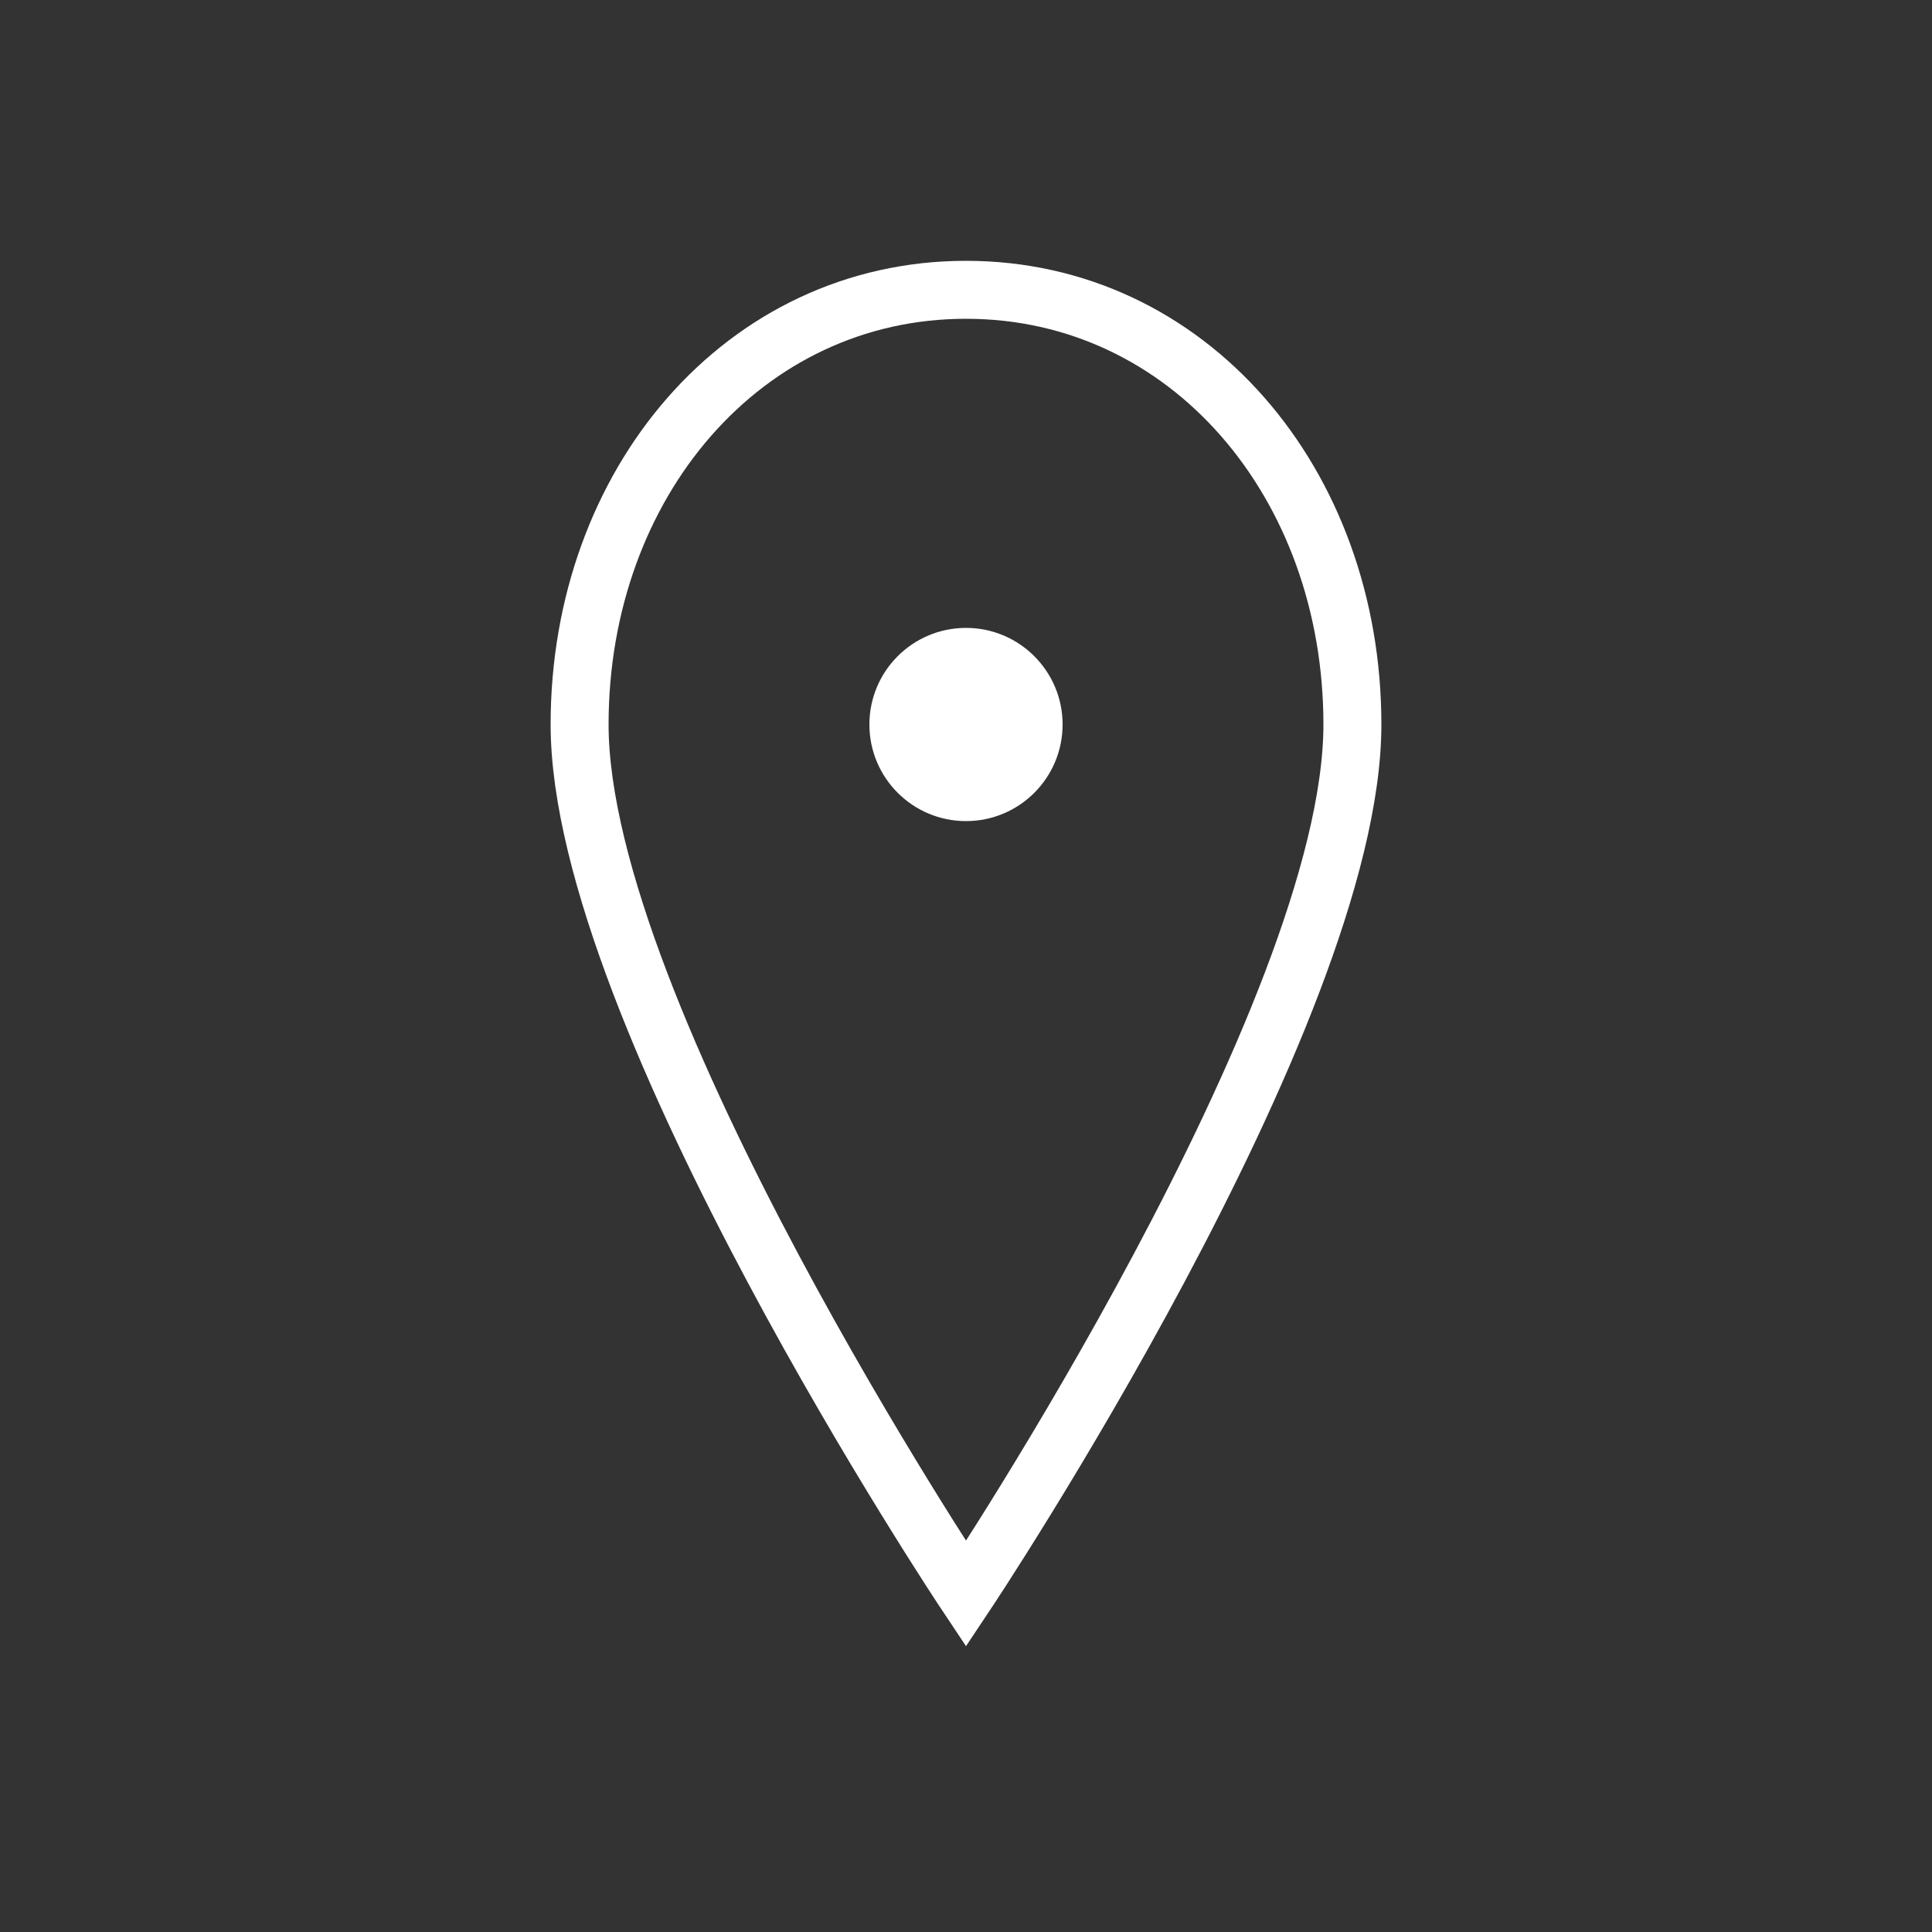
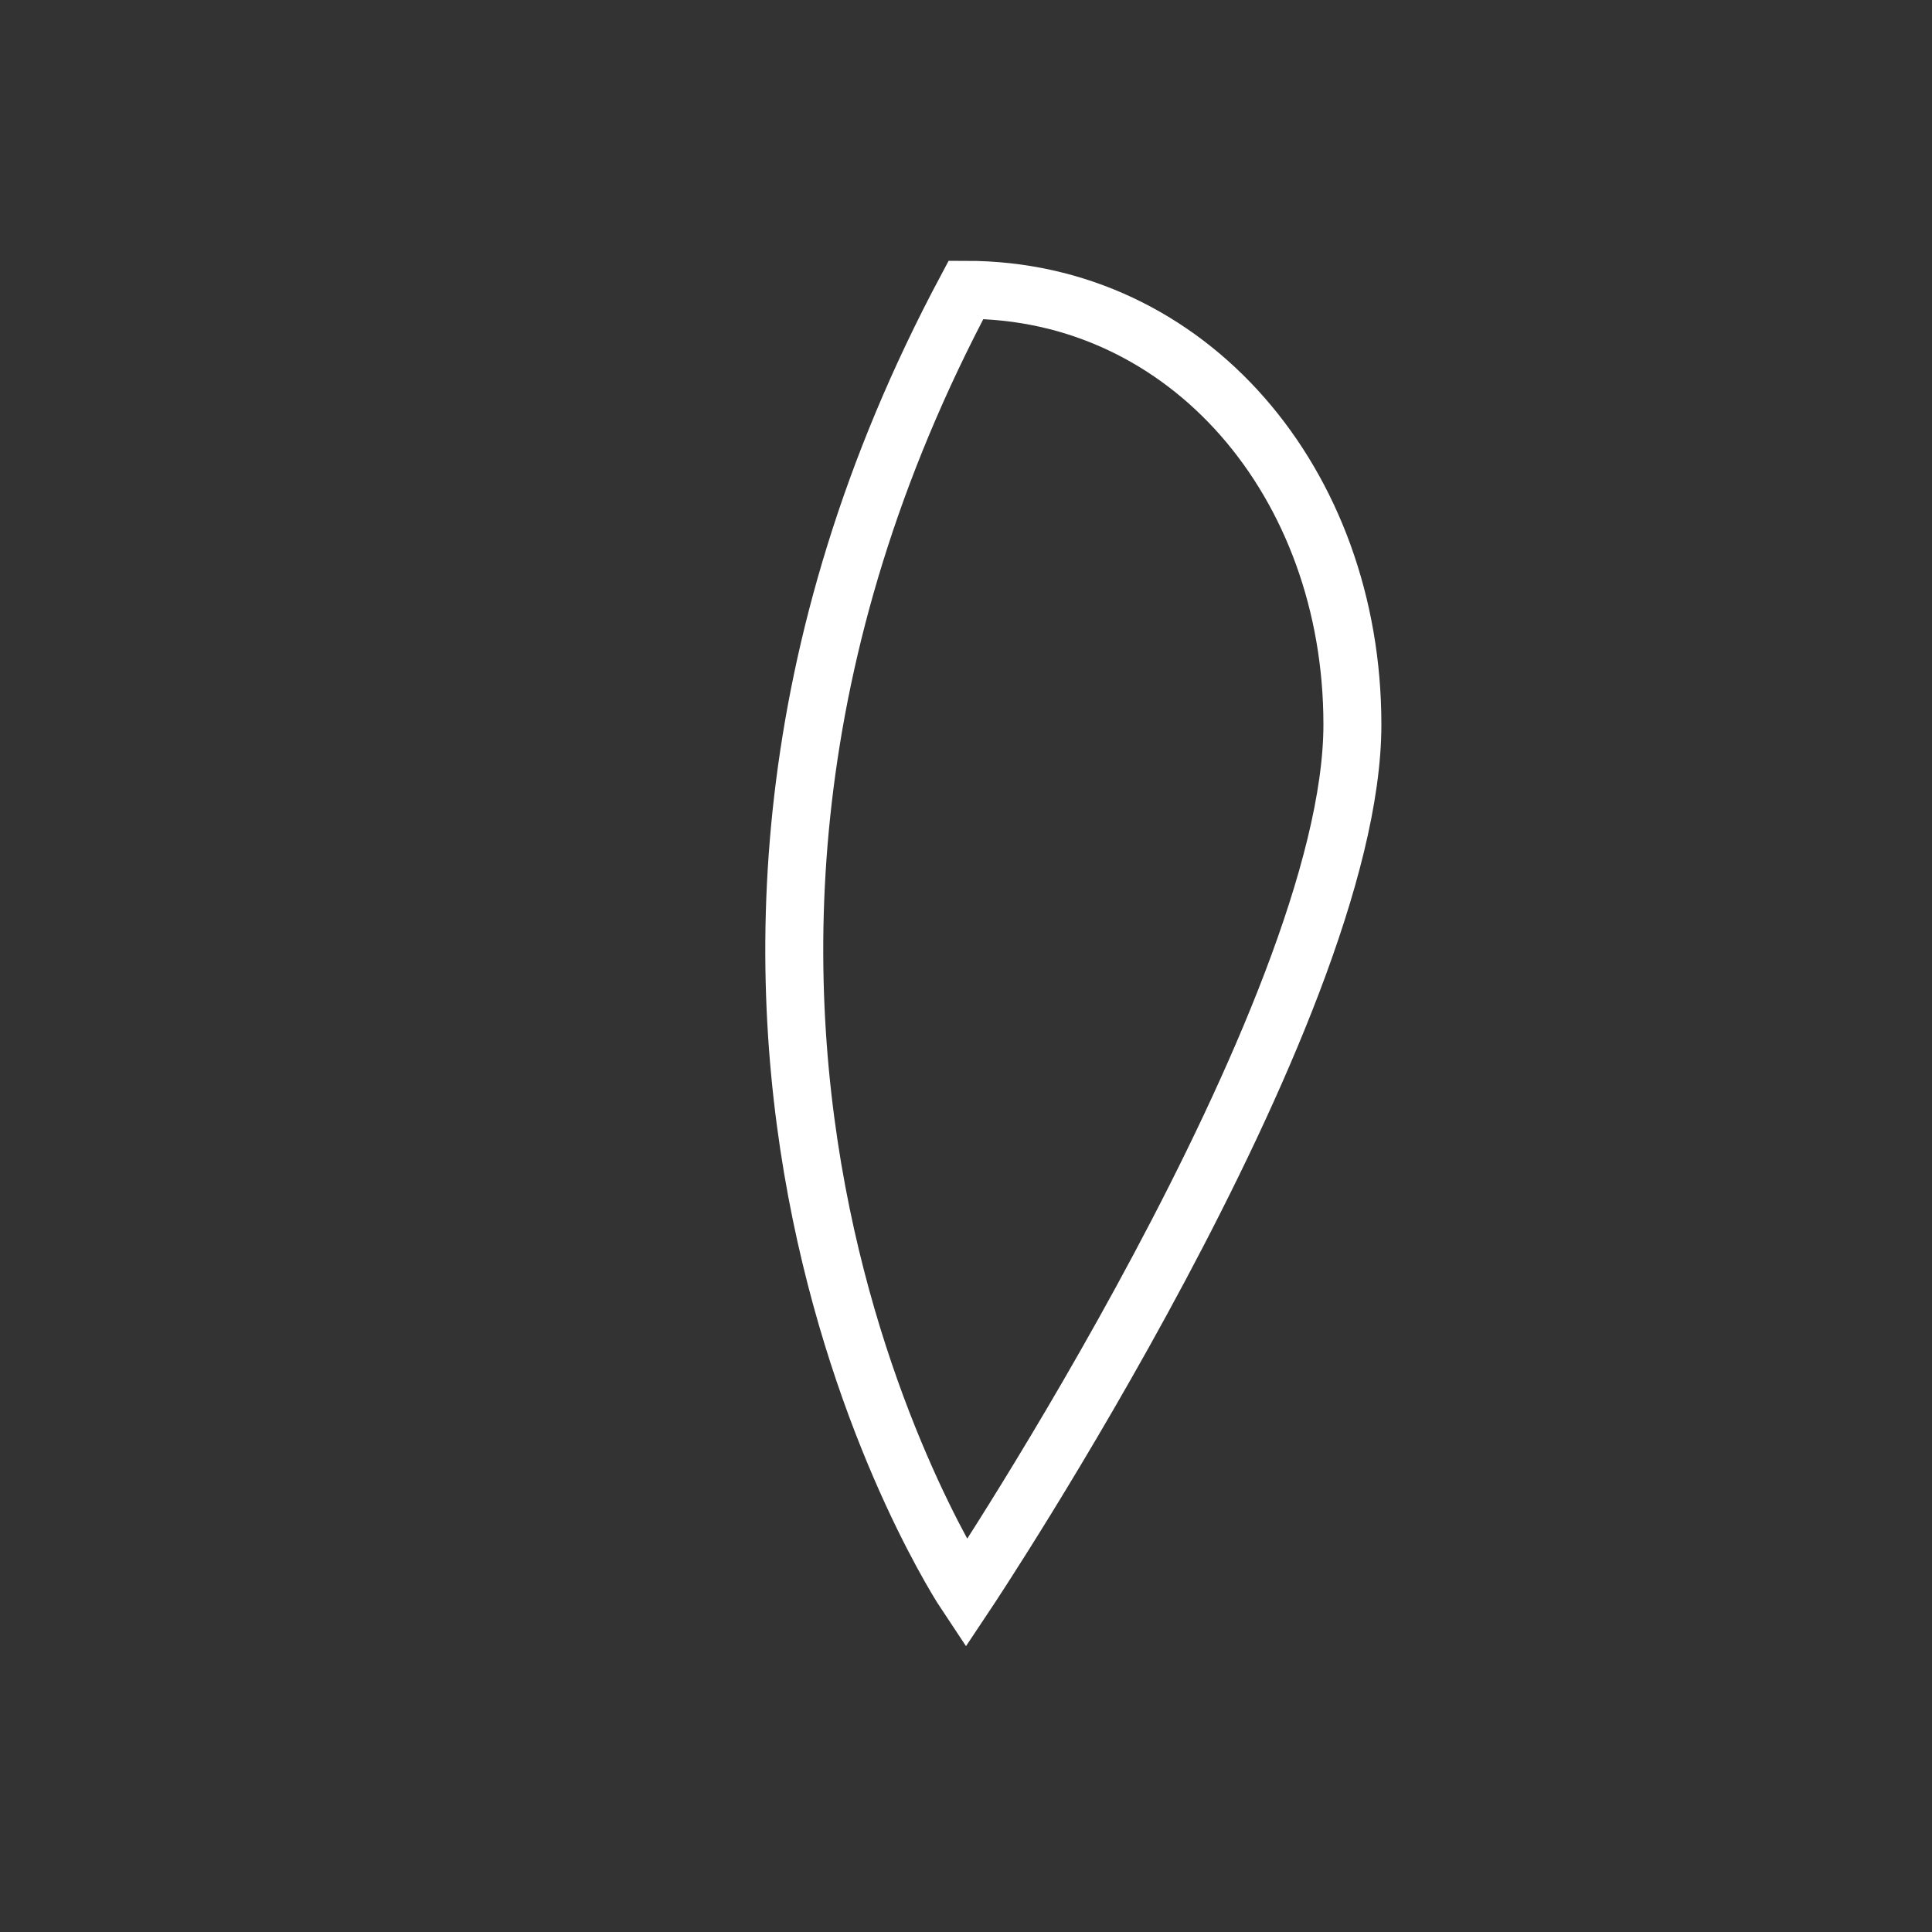
<svg xmlns="http://www.w3.org/2000/svg" width="200" height="200" viewBox="0 0 200 200" fill="none">
  <rect x="0" y="0" width="200" height="200" fill="#333333" stroke="none" />
-   <path d="M100 30C77 30 60 50 60 75C60 105 100 165 100 165C100 165 140 105 140 75C140 50 123 30 100 30Z" stroke="white" stroke-width="6" fill="none" />
-   <circle cx="100" cy="75" r="10" fill="white" />
+   <path d="M100 30C60 105 100 165 100 165C100 165 140 105 140 75C140 50 123 30 100 30Z" stroke="white" stroke-width="6" fill="none" />
</svg>